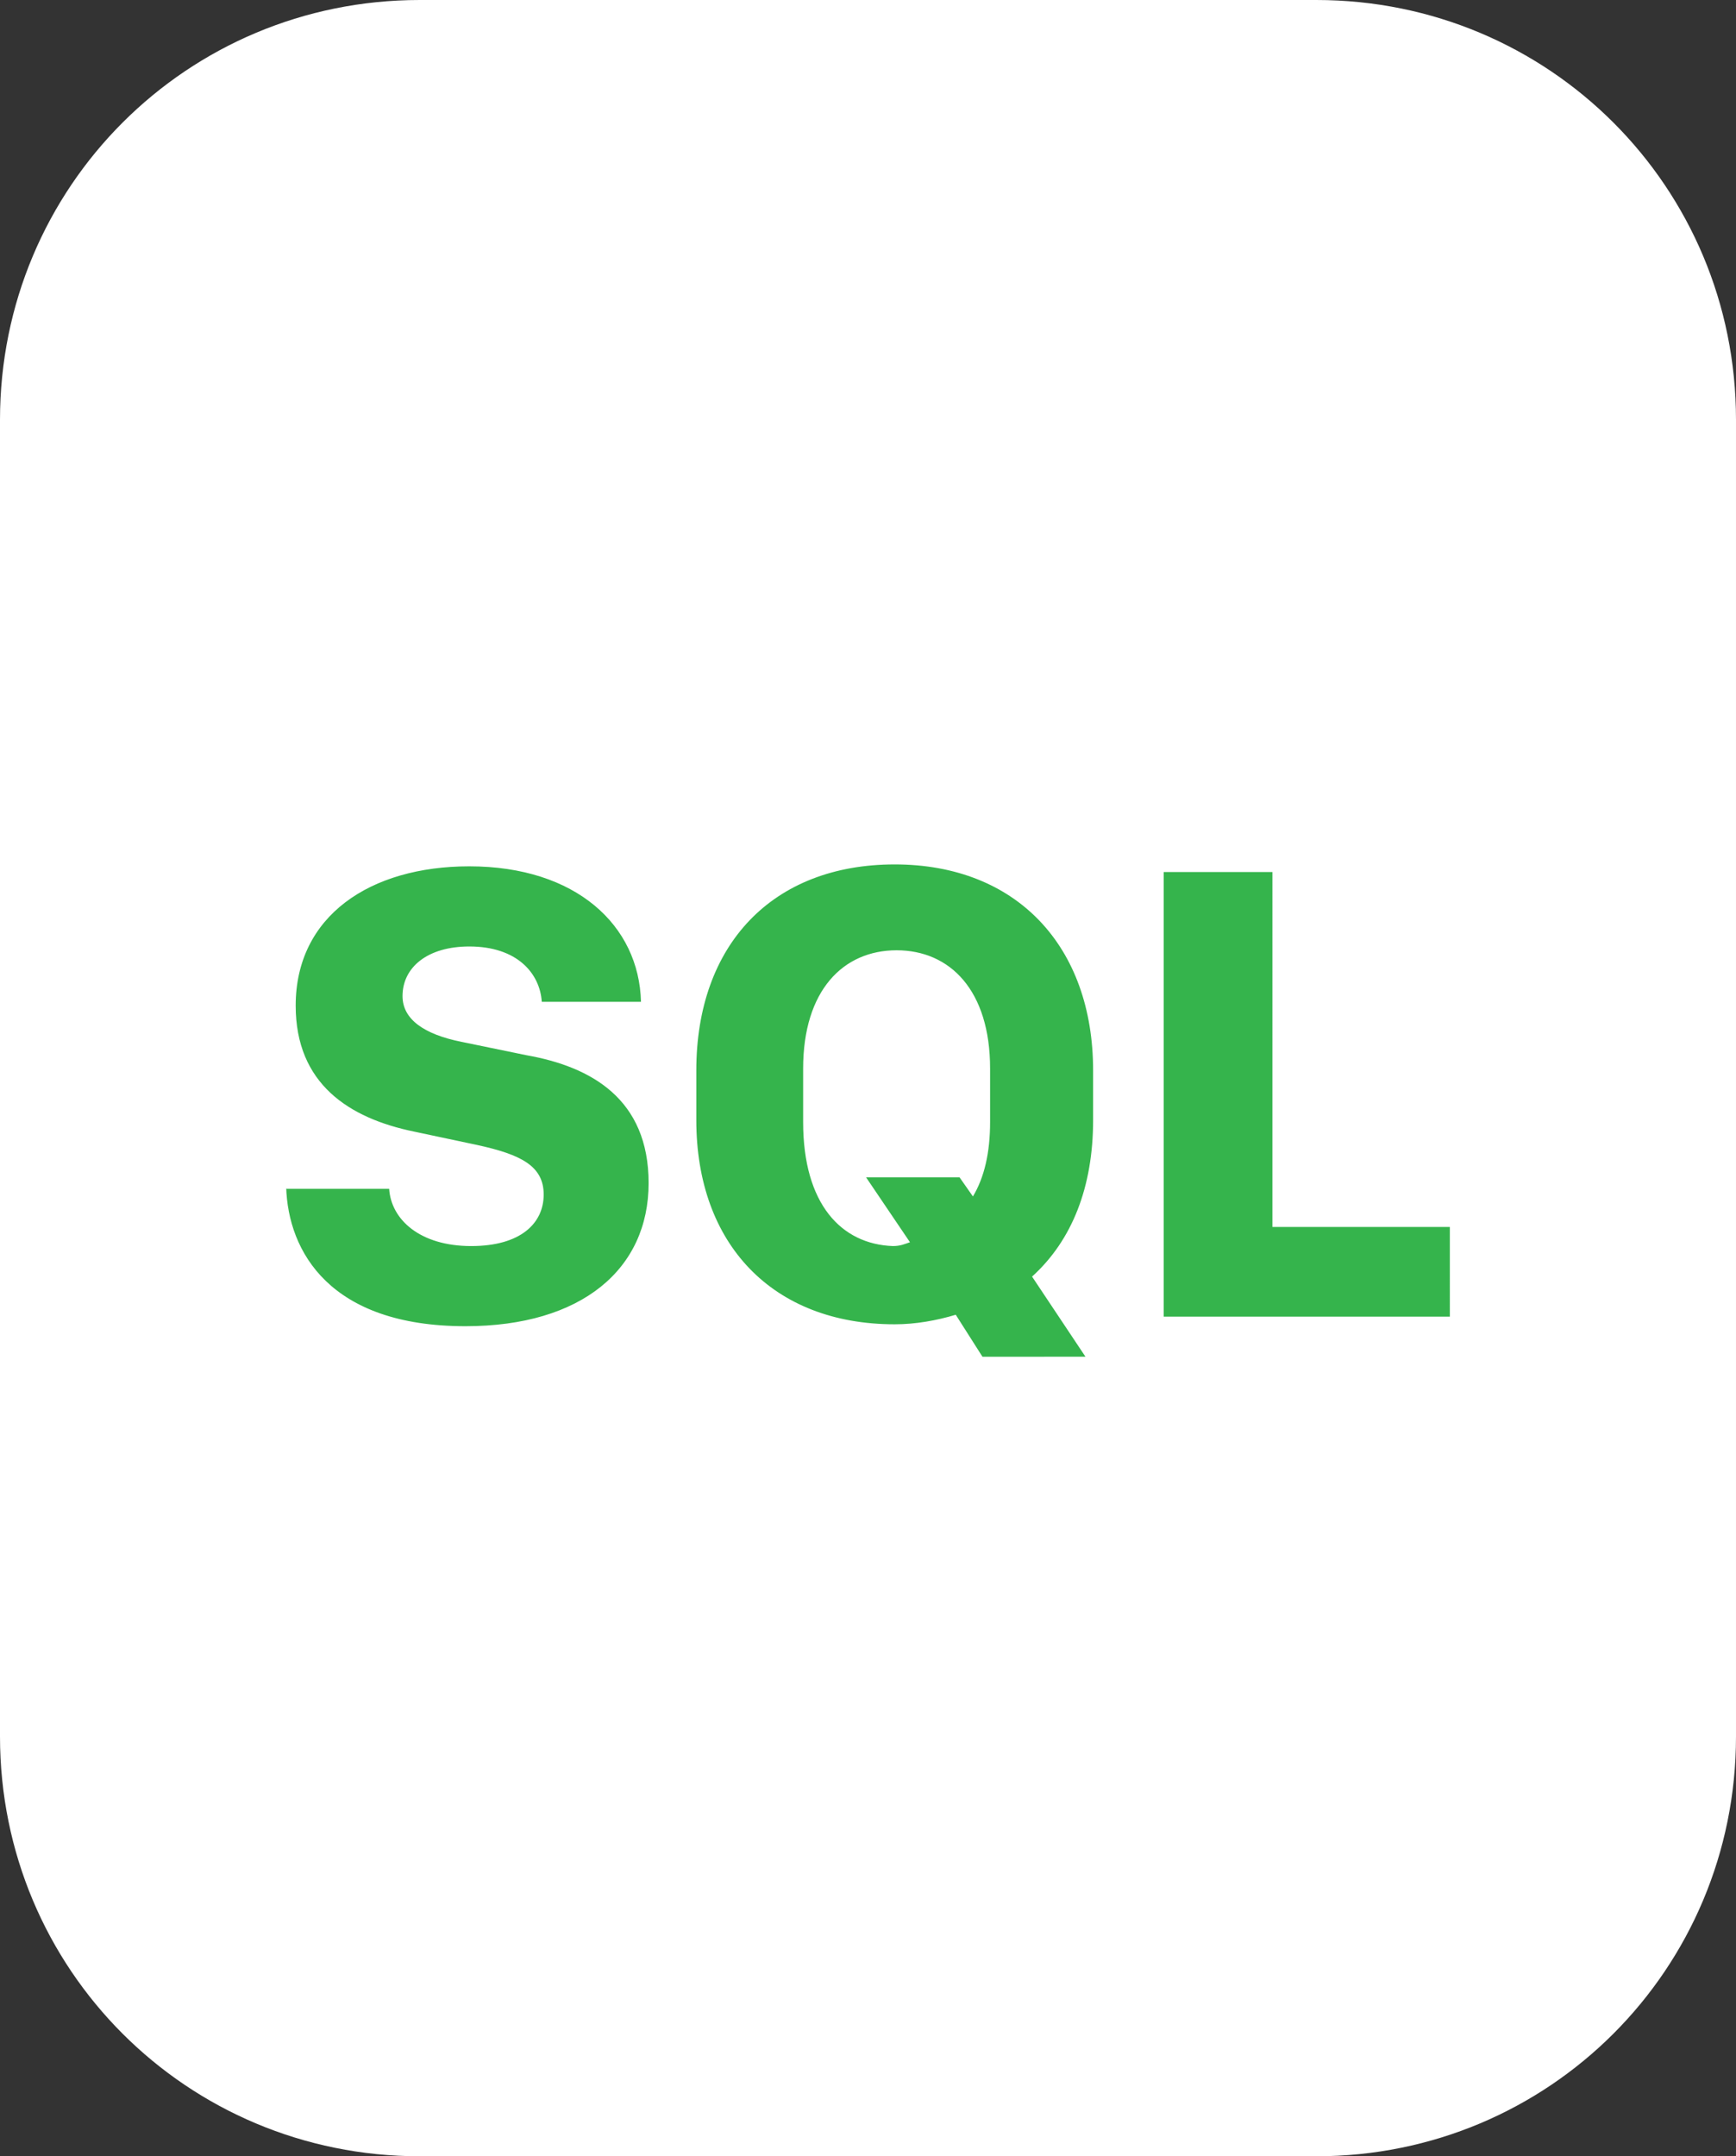
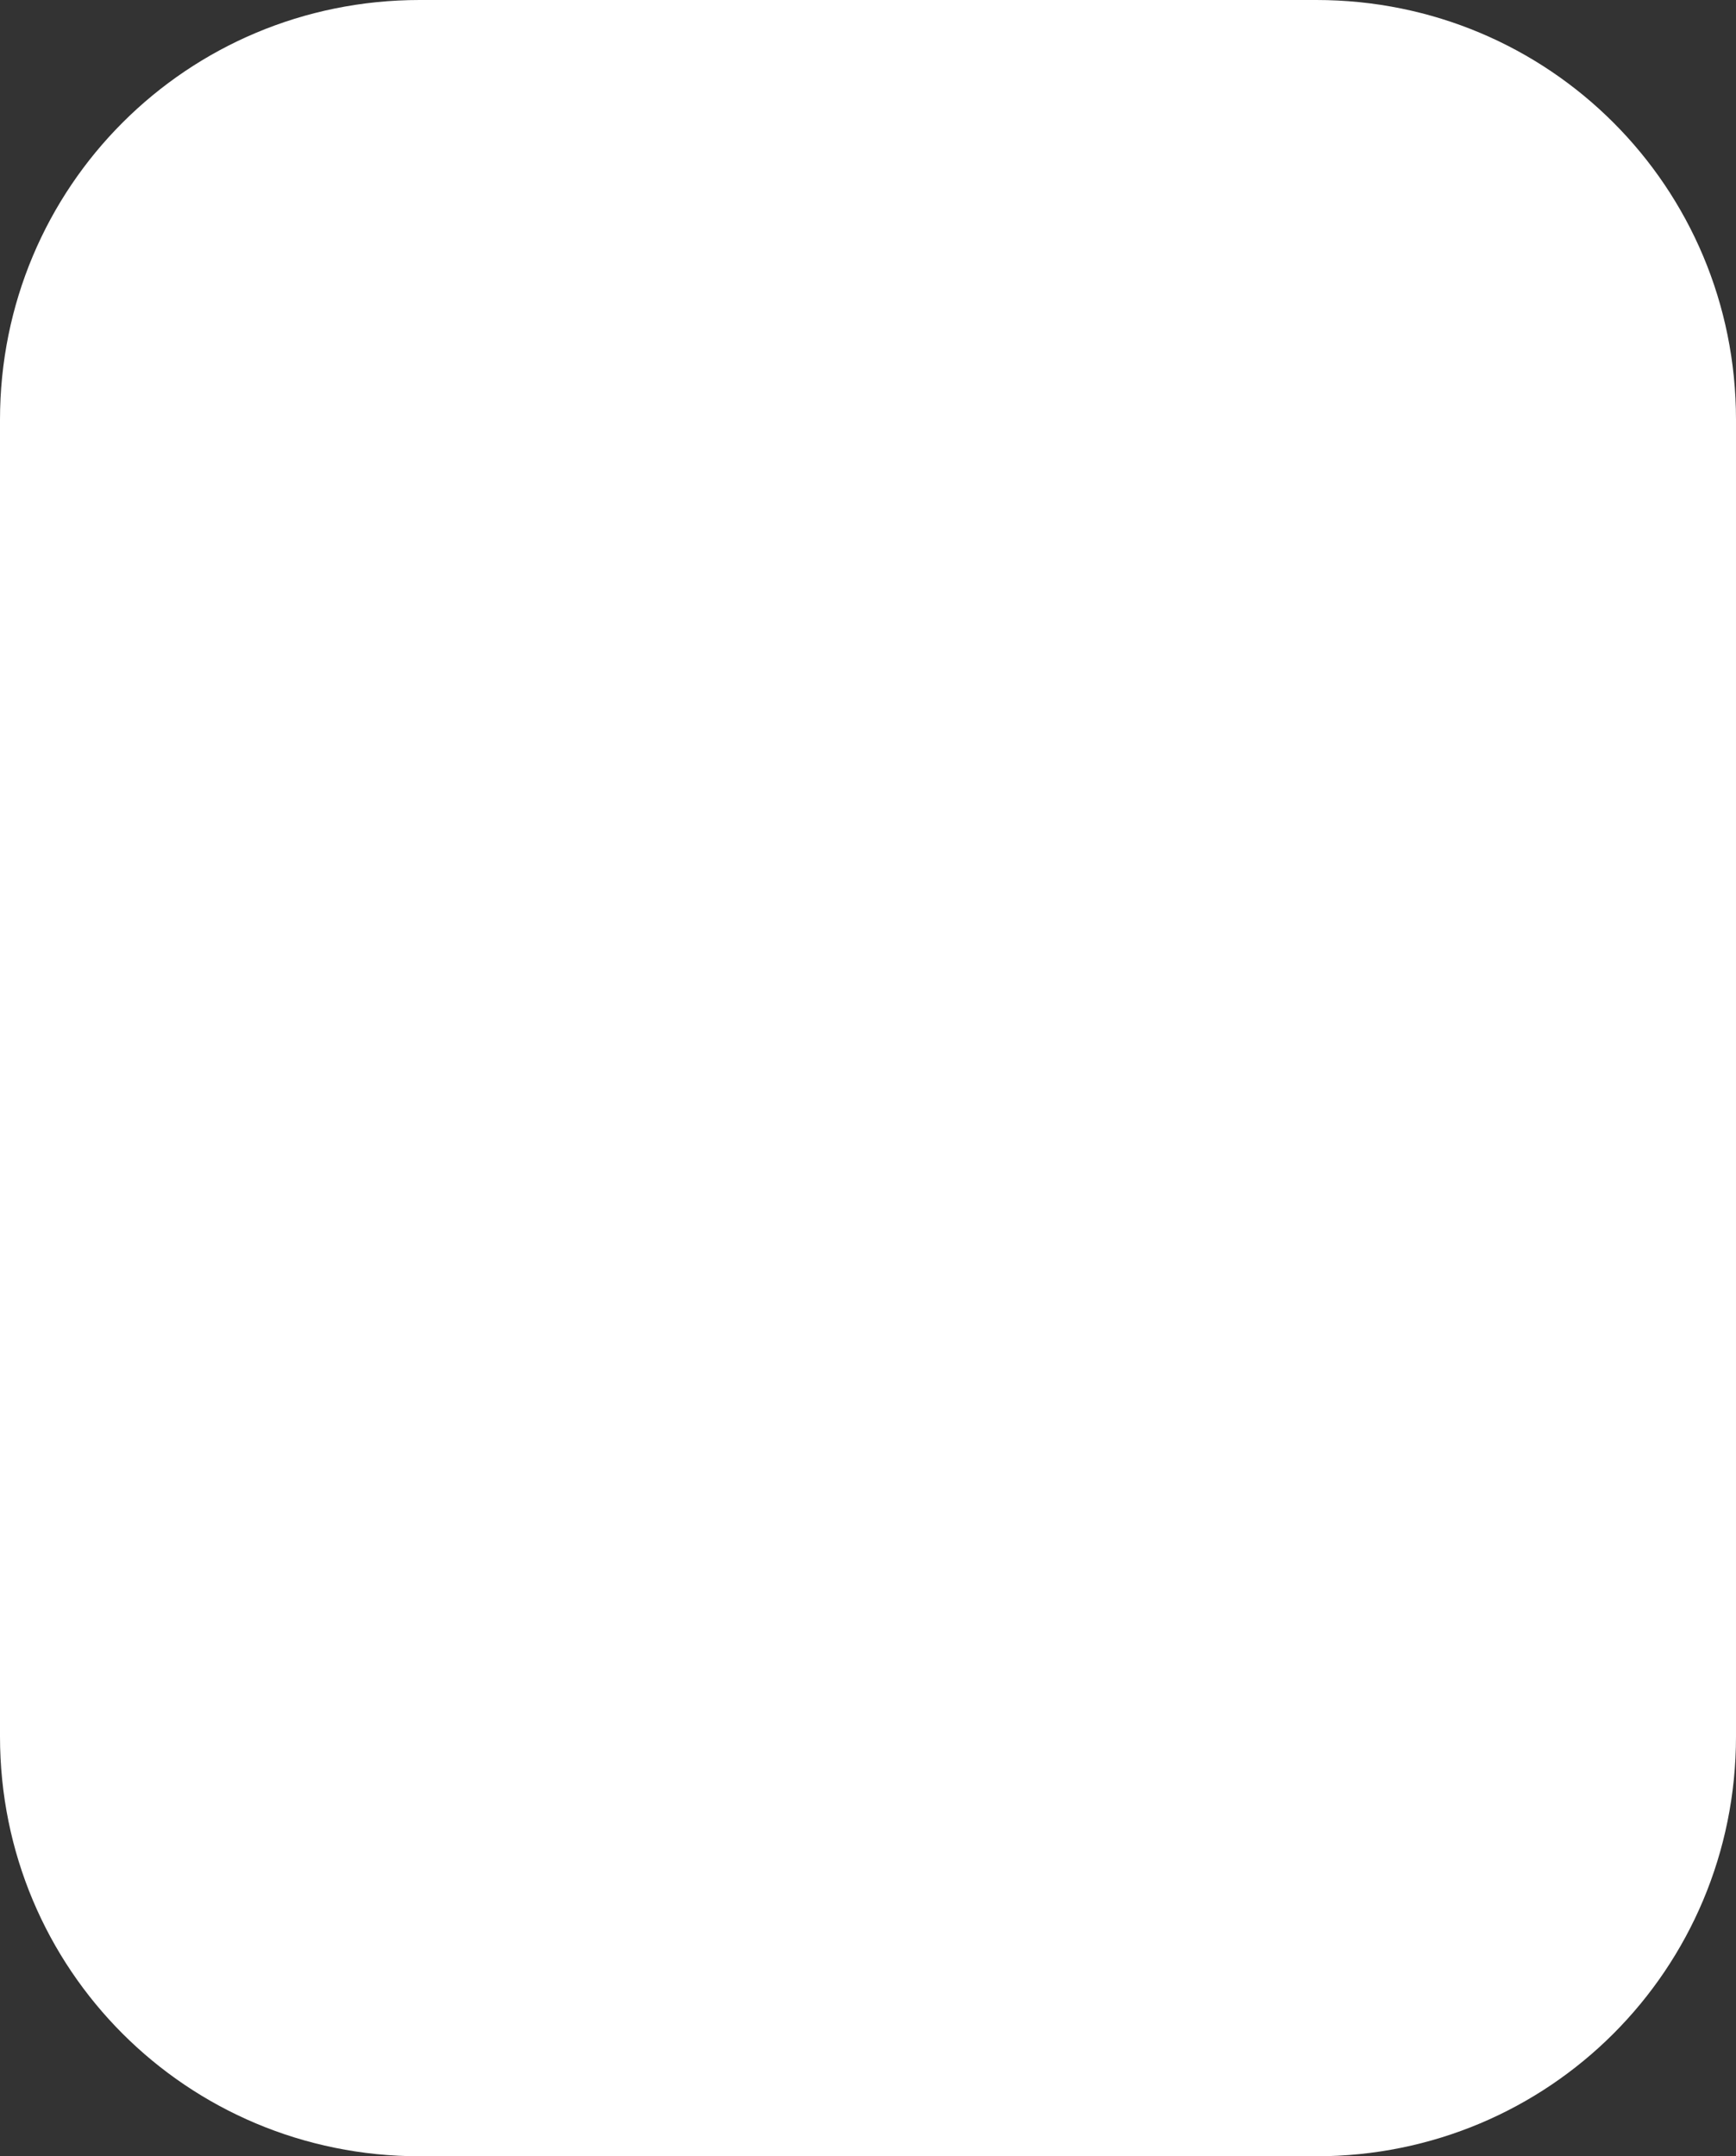
<svg xmlns="http://www.w3.org/2000/svg" id="Layer_1" x="0px" y="0px" viewBox="0 0 91 113" style="enable-background:new 0 0 91 113;" xml:space="preserve">
  <rect x="0" y="0" width="91" height="113" fill="#333333" stroke="none" />
  <style type="text/css"> .st0{fill:#FFFFFF;} .st1{fill:#35B44C;} </style>
  <path class="st0" d="M22,0h47c12.2,0,22,9.8,22,22v69c0,12.2-9.8,22-22,22H22c-12.2,0-22-9.8-22-22V22C0,9.8,9.8,0,22,0z" />
-   <path class="st1" d="M15,62.2c0.1,3.4,2.3,7.3,9.4,7.3c6.1,0,9.6-3,9.6-7.5c0-4.4-3-6.1-6.4-6.7l-3.4-0.7c-2-0.4-3.1-1.2-3.1-2.4 c0-1.5,1.3-2.6,3.5-2.6c2.5,0,3.7,1.4,3.8,2.9h5.2c-0.1-4-3.4-7.1-9-7.1c-5.2,0-9.1,2.6-9.1,7.3c0,4.1,2.8,5.9,6.2,6.6l3.3,0.7 c2.3,0.5,3.5,1.1,3.5,2.6c0,1.5-1.2,2.7-3.8,2.7c-2.7,0-4.2-1.4-4.3-3H15z M56.9,71.1l-2.8-4.2c2.1-1.9,3.2-4.7,3.2-8.2v-2.6 c0-6.5-4-10.8-10.4-10.8c-6.4,0-10.4,4.2-10.4,10.8v2.6c0,6.5,4,10.7,10.4,10.7c1.1,0,2.2-0.2,3.2-0.5l1.4,2.2H56.9z M42.1,58.8V56 c0-4.1,2.1-6.2,4.9-6.2c2.8,0,4.9,2.1,4.9,6.2v2.8c0,1.6-0.3,2.9-0.9,3.9l-0.7-1h-4.9l2.3,3.4c-0.3,0.1-0.5,0.2-0.9,0.2 C44.1,65.2,42.1,63.1,42.1,58.8z M76,64.3h-9.3V45.7H61V69h15V64.3z" />
</svg>